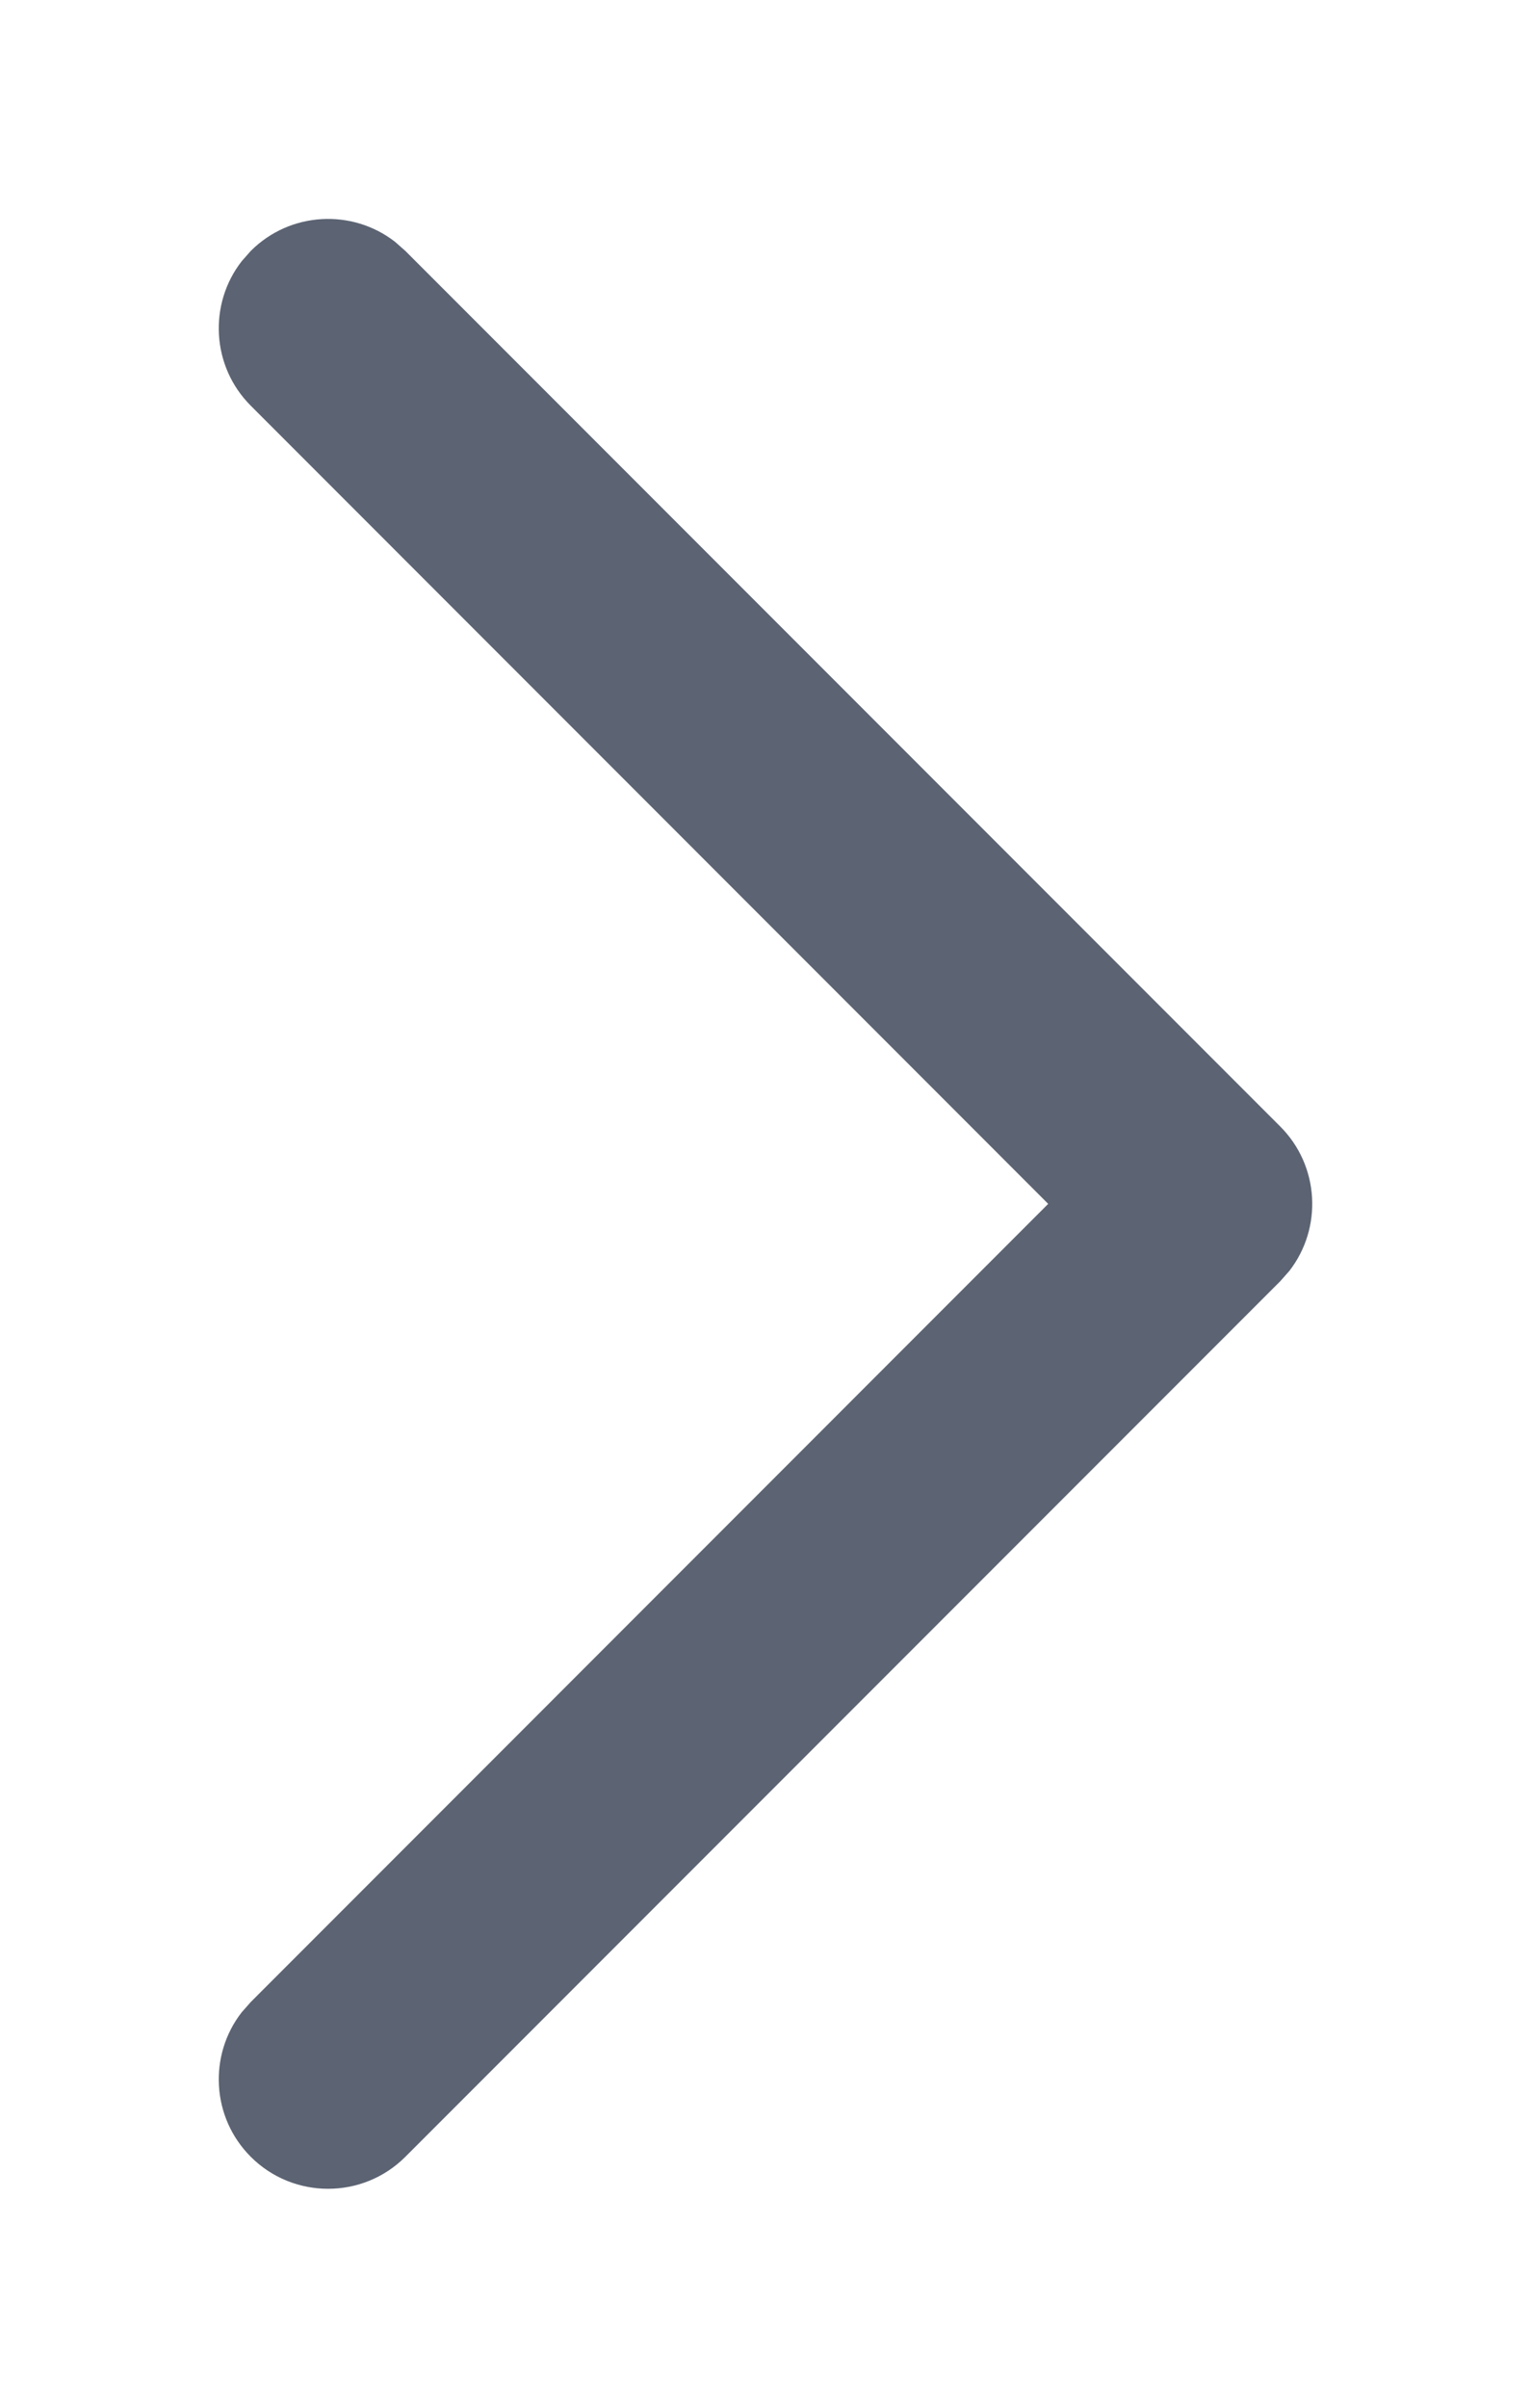
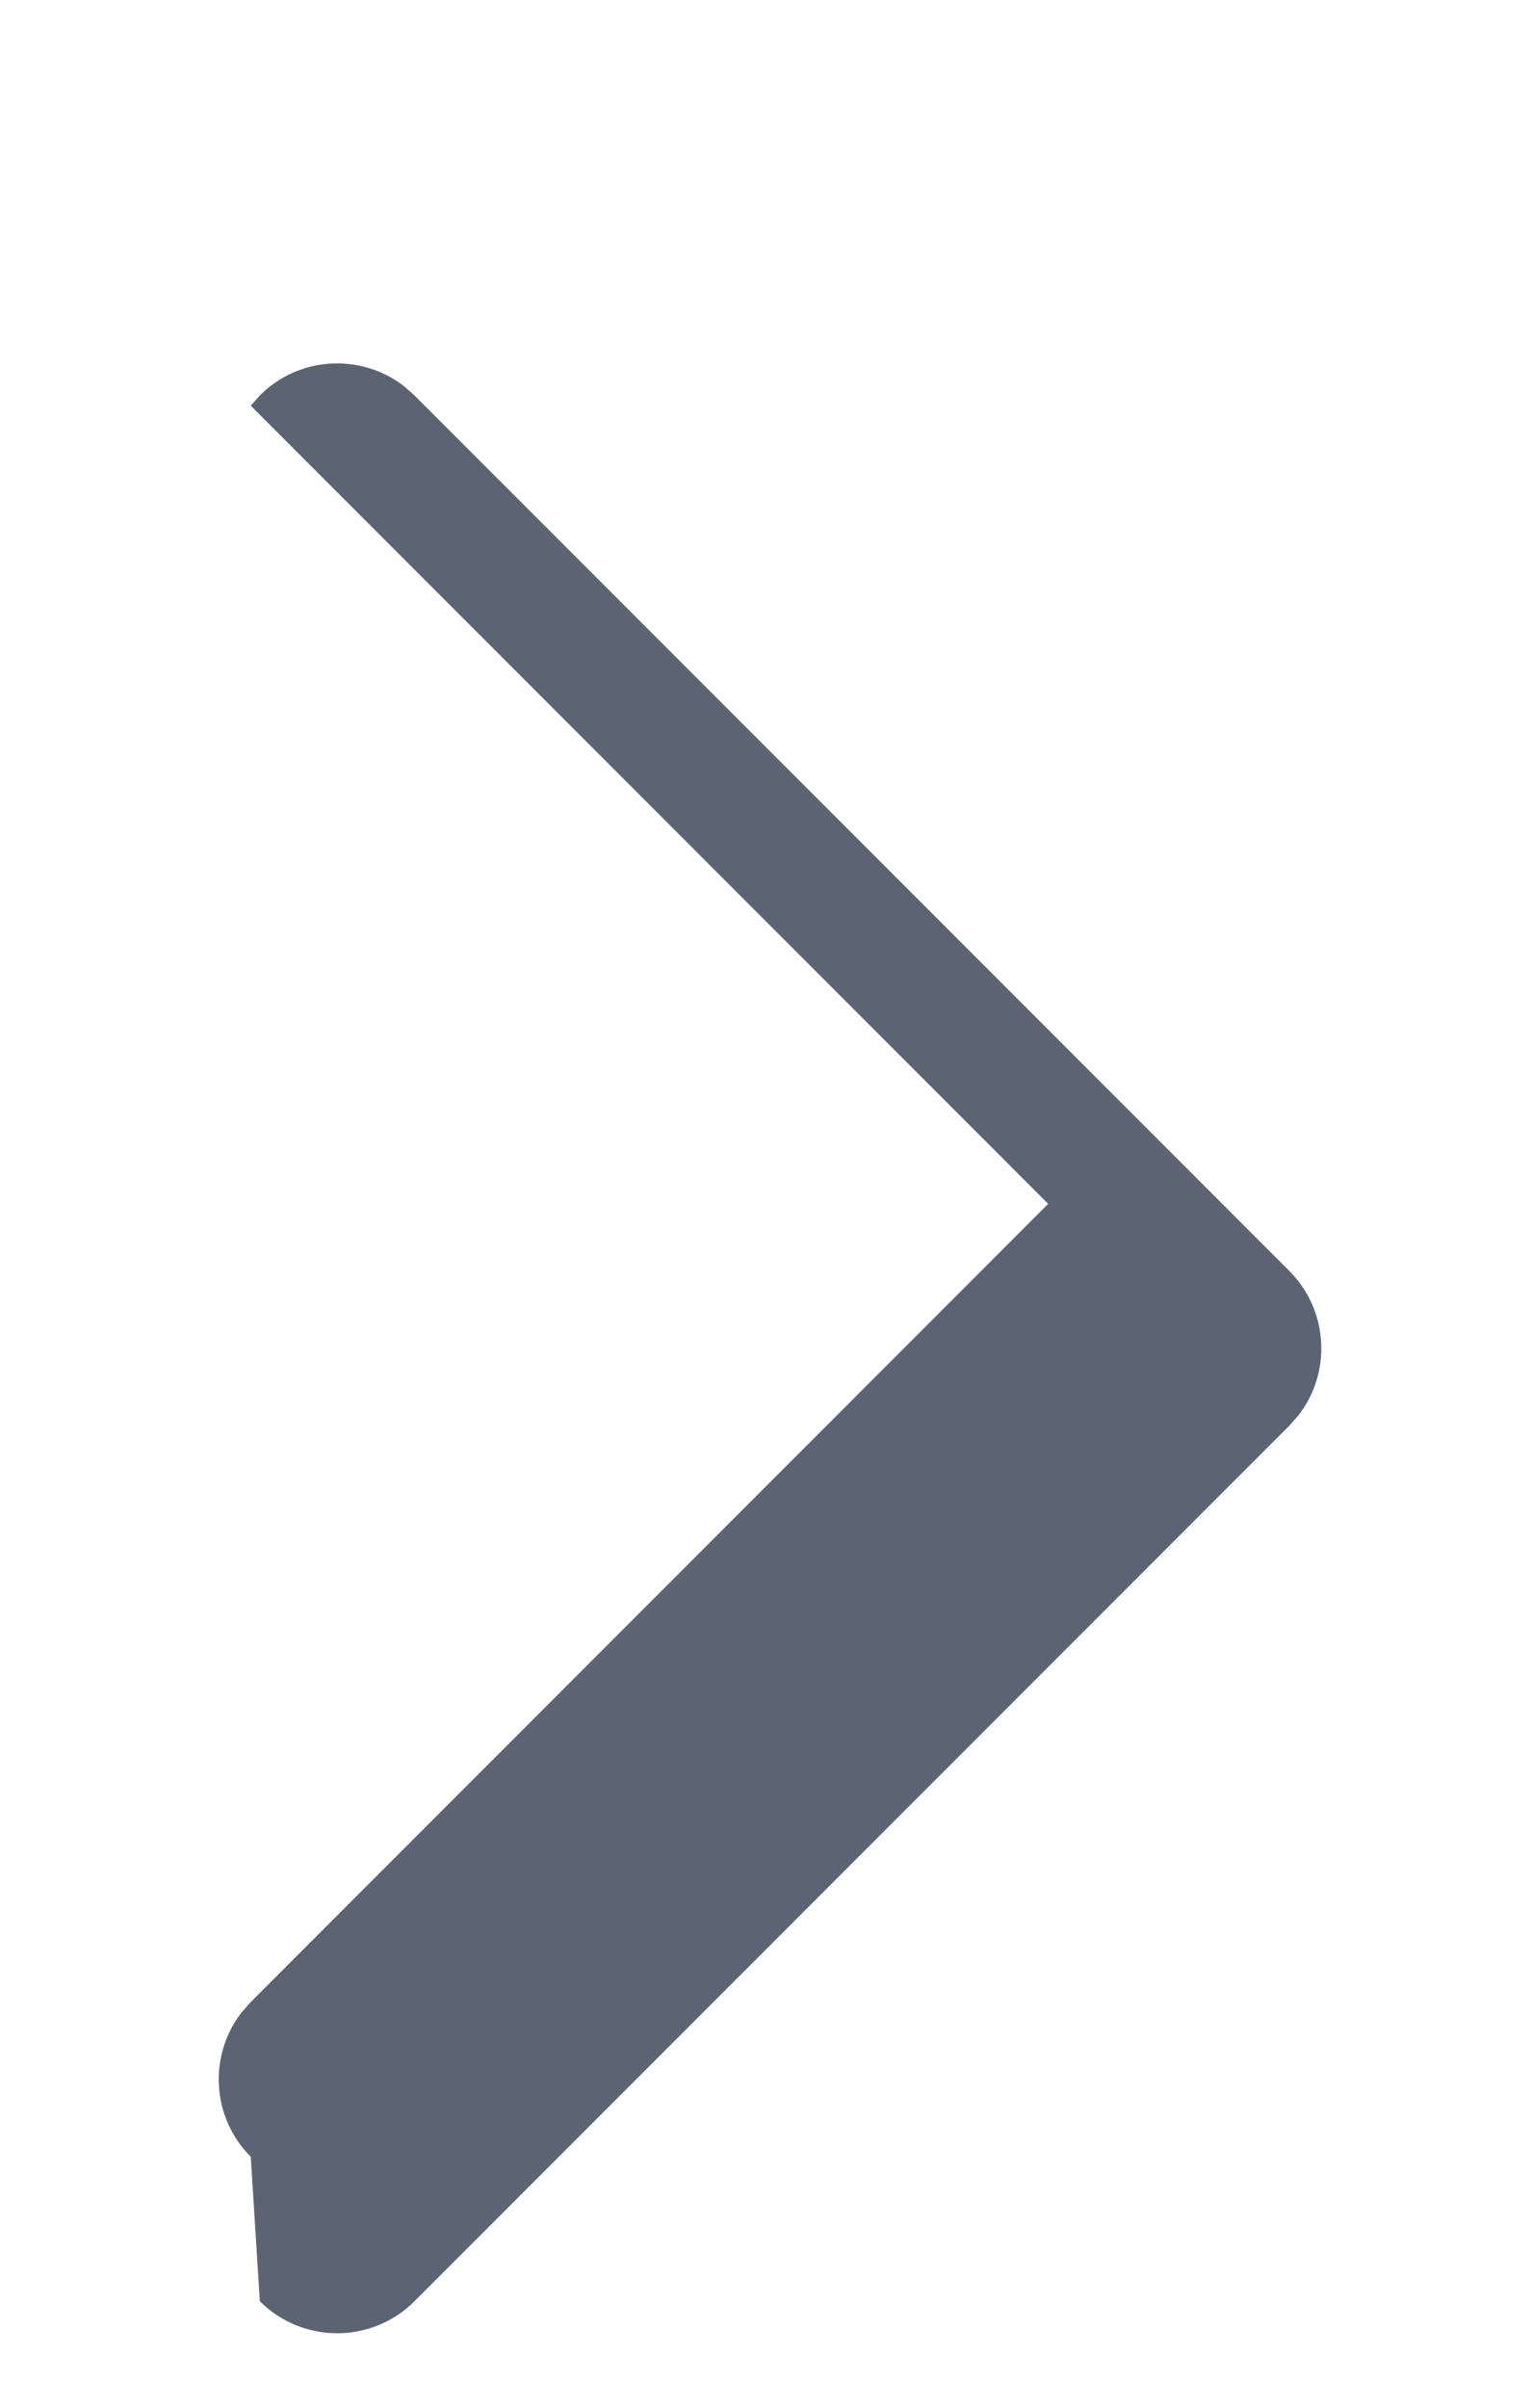
<svg xmlns="http://www.w3.org/2000/svg" width="14" height="22" viewBox="0 0 14 22">
  <g fill="none" fill-rule="evenodd">
    <g fill="#5C6473" fill-rule="nonzero">
      <g>
-         <path d="M2.293 2.293c.36-.36.928-.388 1.32-.083l.094.083L11 9.585l7.293-7.292c.36-.36.928-.388 1.32-.083l.094.083c.36.36.388.928.083 1.32l-.083.094-8 8c-.36.36-.928.388-1.32.083l-.094-.083-8-8c-.39-.39-.39-1.024 0-1.414z" transform="translate(-322 -96) rotate(-90 220 -102)" />
+         <path d="M2.293 2.293c.36-.36.928-.388 1.32-.083l.094.083L11 9.585l7.293-7.292l.094.083c.36.36.388.928.083 1.32l-.083.094-8 8c-.36.36-.928.388-1.32.083l-.094-.083-8-8c-.39-.39-.39-1.024 0-1.414z" transform="translate(-322 -96) rotate(-90 220 -102)" />
      </g>
    </g>
  </g>
</svg>